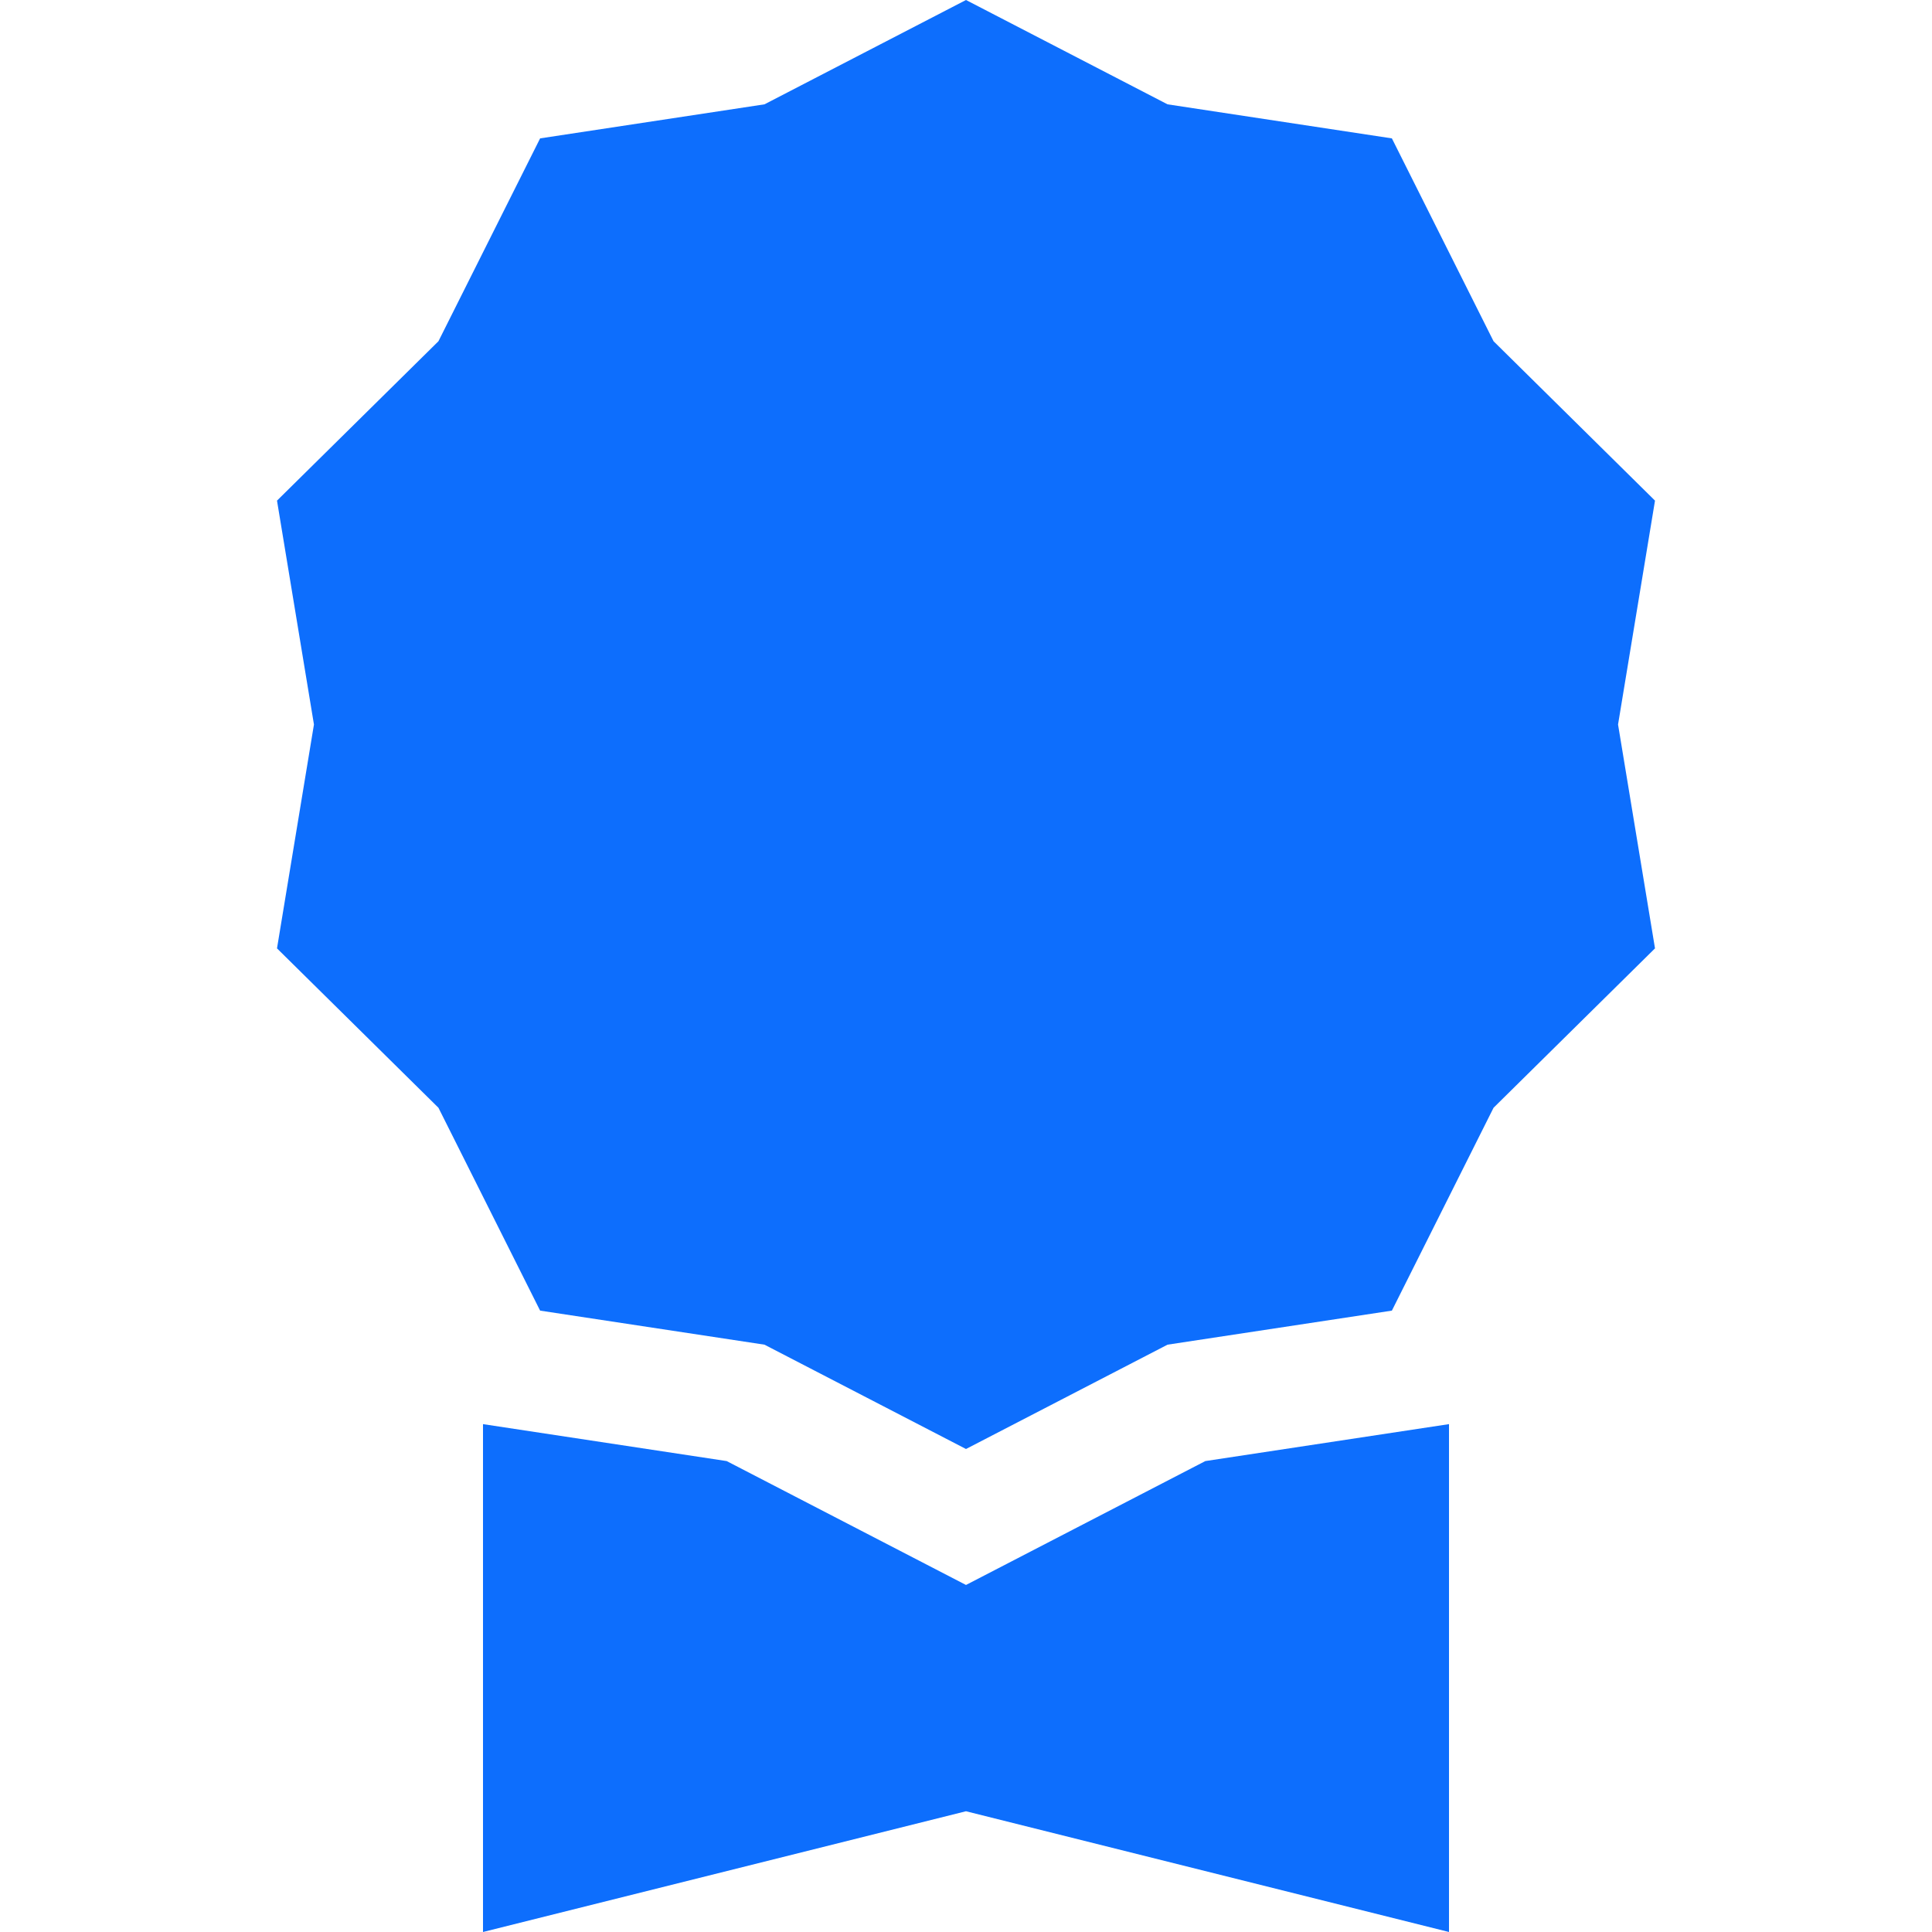
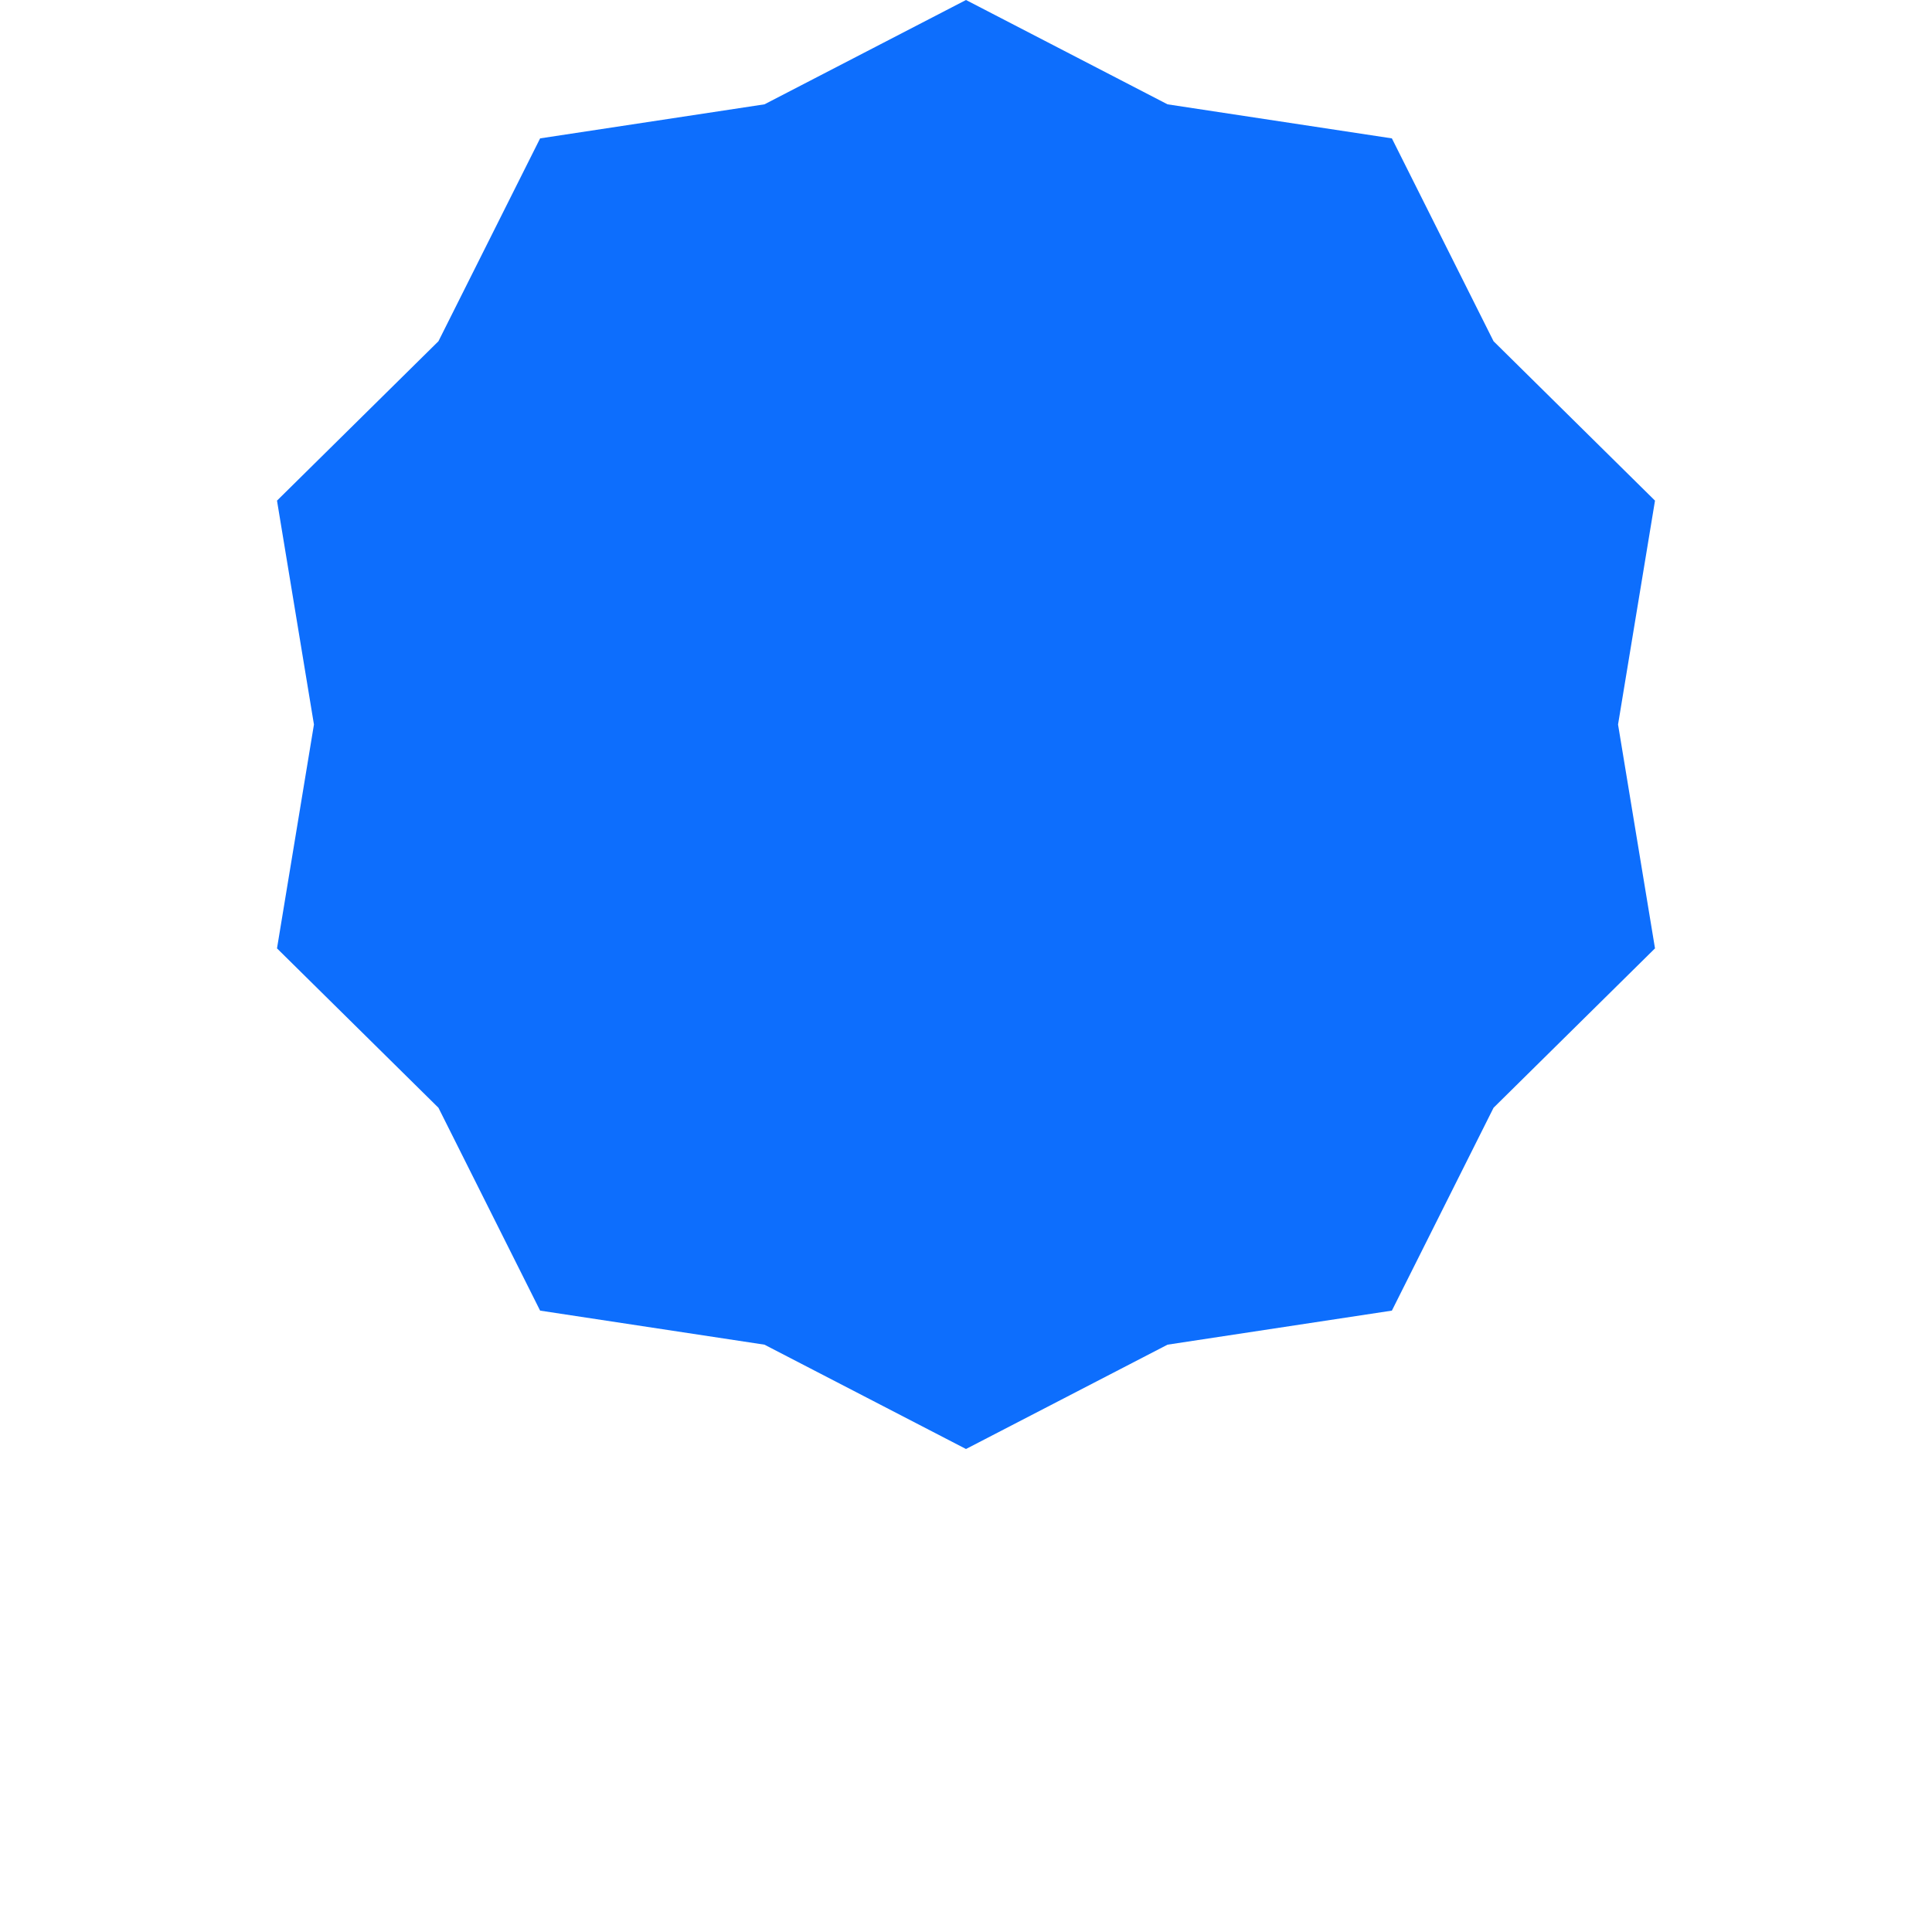
<svg xmlns="http://www.w3.org/2000/svg" width="16" height="16" fill="#0d6efd" class="bi bi-award-fill">
  <path d="M8 0l1.669.864 1.858.282.842 1.68 1.337 1.32L13.4 6l.306 1.854-1.337 1.32-.842 1.68-1.858.282L8 12l-1.669-.864-1.858-.282-.842-1.68-1.337-1.32L2.6 6l-.306-1.854 1.337-1.32.842-1.68L6.331.864z" />
-   <path d="M4 11.794V16l4-1 4 1v-4.206l-2.018.306L8 13.126 6.018 12.1z" />
</svg>